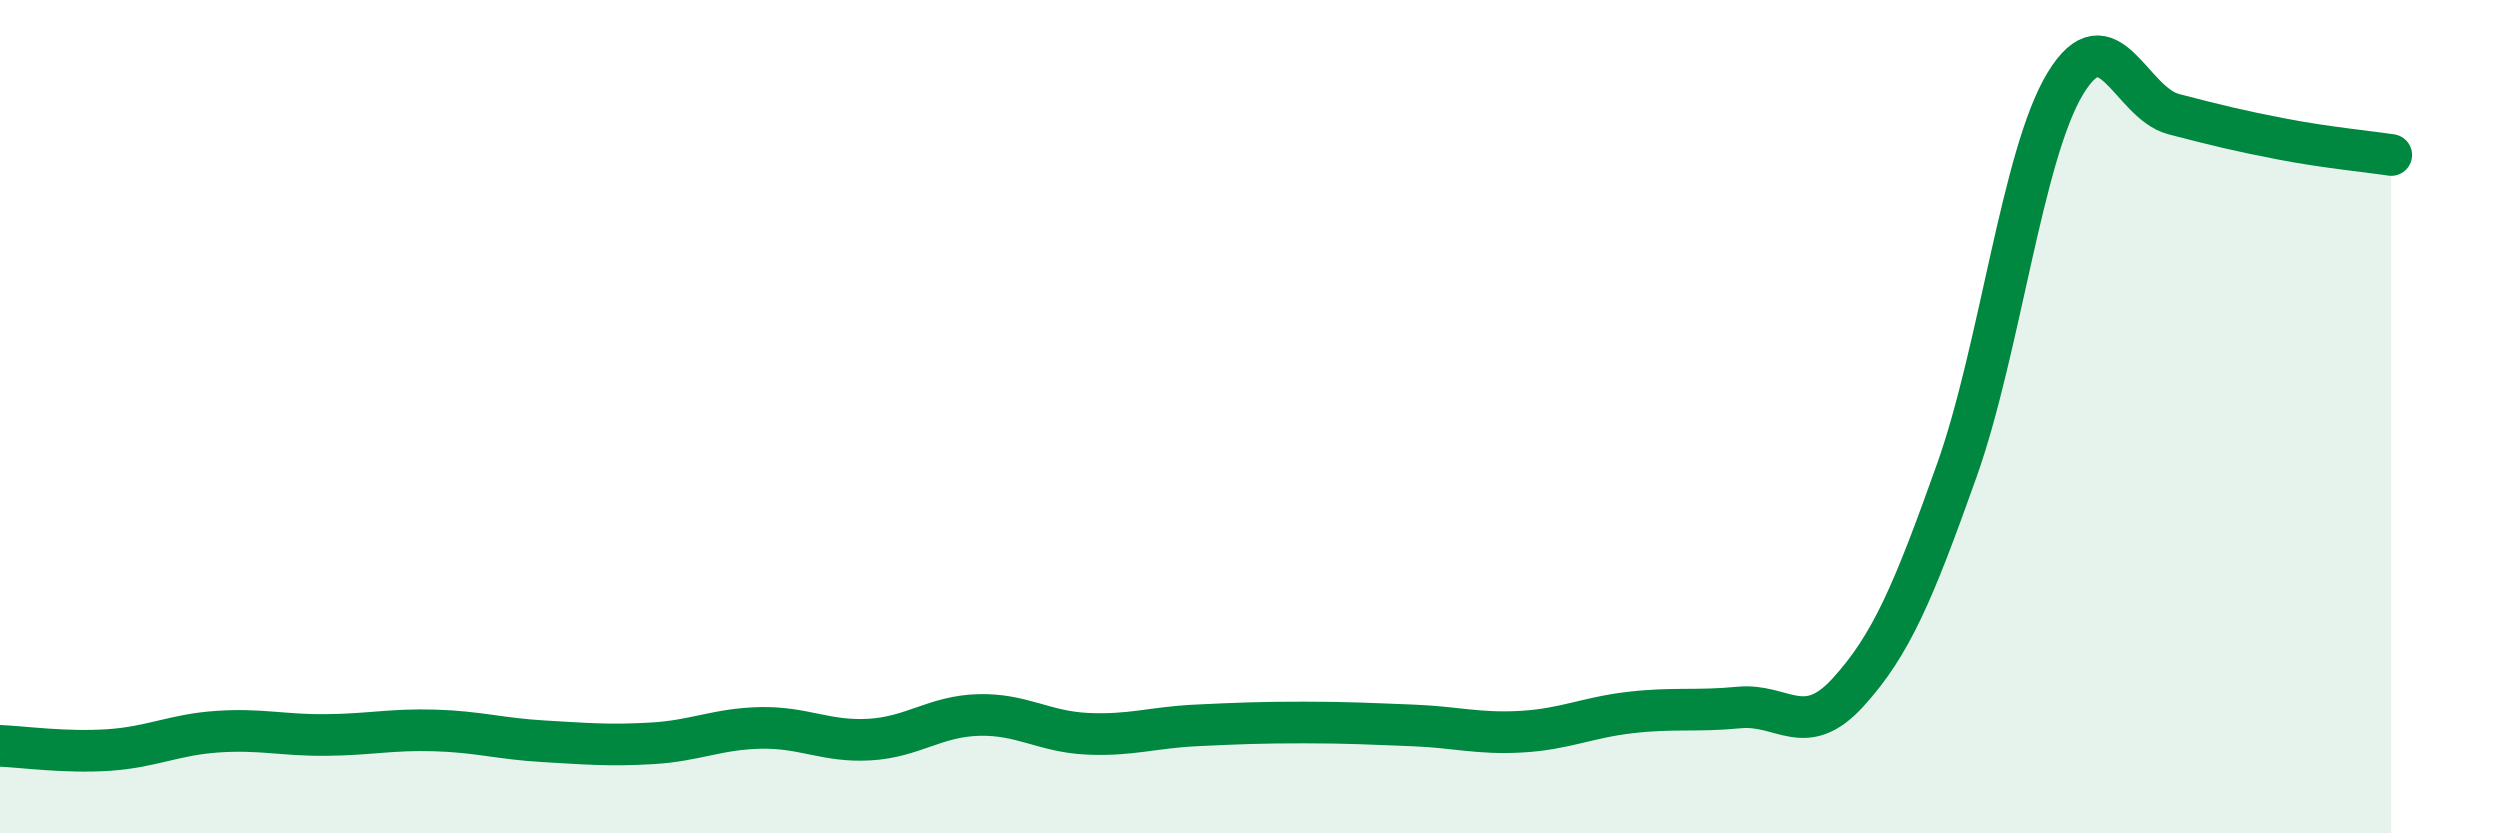
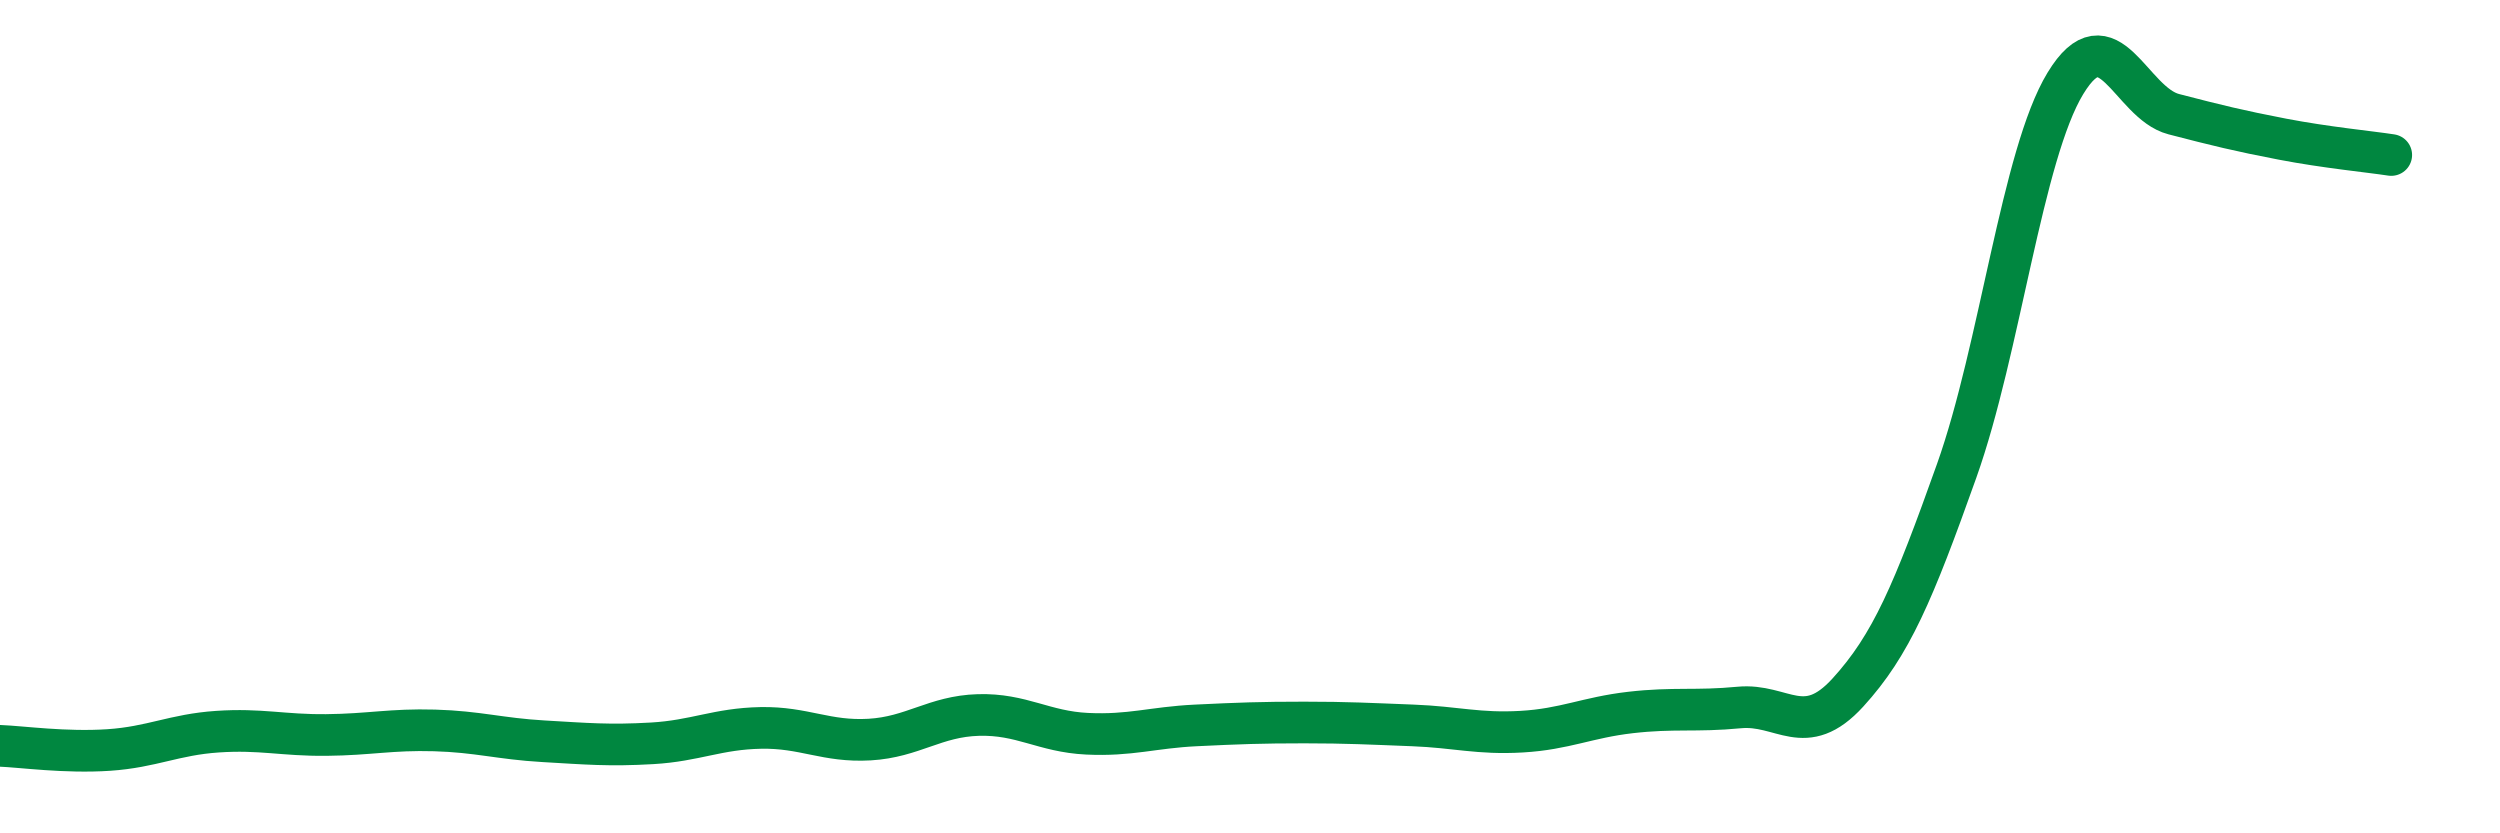
<svg xmlns="http://www.w3.org/2000/svg" width="60" height="20" viewBox="0 0 60 20">
-   <path d="M 0,17.9 C 0.52,17.92 1.57,18.07 2.61,18 C 3.65,17.93 4.18,17.63 5.22,17.56 C 6.26,17.49 6.79,17.65 7.83,17.64 C 8.87,17.63 9.39,17.5 10.43,17.53 C 11.47,17.56 12,17.73 13.04,17.79 C 14.08,17.85 14.61,17.9 15.65,17.84 C 16.69,17.78 17.22,17.49 18.26,17.47 C 19.3,17.45 19.83,17.81 20.87,17.75 C 21.91,17.69 22.44,17.19 23.48,17.16 C 24.52,17.13 25.05,17.56 26.09,17.61 C 27.13,17.66 27.66,17.46 28.7,17.41 C 29.74,17.36 30.26,17.34 31.3,17.34 C 32.34,17.34 32.87,17.37 33.91,17.41 C 34.95,17.45 35.48,17.62 36.52,17.56 C 37.56,17.5 38.09,17.22 39.13,17.1 C 40.17,16.98 40.7,17.08 41.74,16.98 C 42.78,16.88 43.31,17.76 44.35,16.62 C 45.39,15.48 45.92,14.22 46.96,11.3 C 48,8.38 48.53,3.71 49.57,2 C 50.61,0.29 51.13,2.47 52.17,2.74 C 53.21,3.01 53.74,3.14 54.78,3.34 C 55.82,3.54 56.87,3.64 57.39,3.72L57.39 20L0 20Z" fill="#008740" opacity="0.1" stroke-linecap="round" stroke-linejoin="round" />
  <path d="M 0,17.9 C 0.52,17.92 1.57,18.07 2.61,18 C 3.65,17.93 4.18,17.63 5.22,17.56 C 6.26,17.49 6.79,17.65 7.83,17.64 C 8.87,17.63 9.39,17.5 10.43,17.53 C 11.47,17.56 12,17.73 13.04,17.79 C 14.08,17.85 14.61,17.9 15.65,17.84 C 16.69,17.78 17.22,17.49 18.26,17.47 C 19.3,17.45 19.83,17.81 20.87,17.75 C 21.91,17.69 22.44,17.19 23.48,17.16 C 24.52,17.13 25.05,17.56 26.09,17.61 C 27.13,17.66 27.66,17.46 28.7,17.41 C 29.74,17.36 30.26,17.34 31.3,17.34 C 32.34,17.34 32.87,17.37 33.91,17.41 C 34.95,17.45 35.48,17.62 36.52,17.56 C 37.56,17.5 38.09,17.22 39.13,17.1 C 40.17,16.98 40.7,17.08 41.74,16.98 C 42.78,16.88 43.31,17.76 44.35,16.62 C 45.39,15.48 45.92,14.22 46.96,11.3 C 48,8.38 48.53,3.71 49.57,2 C 50.61,0.29 51.13,2.47 52.17,2.74 C 53.21,3.01 53.74,3.14 54.78,3.34 C 55.82,3.54 56.87,3.64 57.39,3.72" stroke="#008740" stroke-width="1" fill="none" stroke-linecap="round" stroke-linejoin="round" />
</svg>